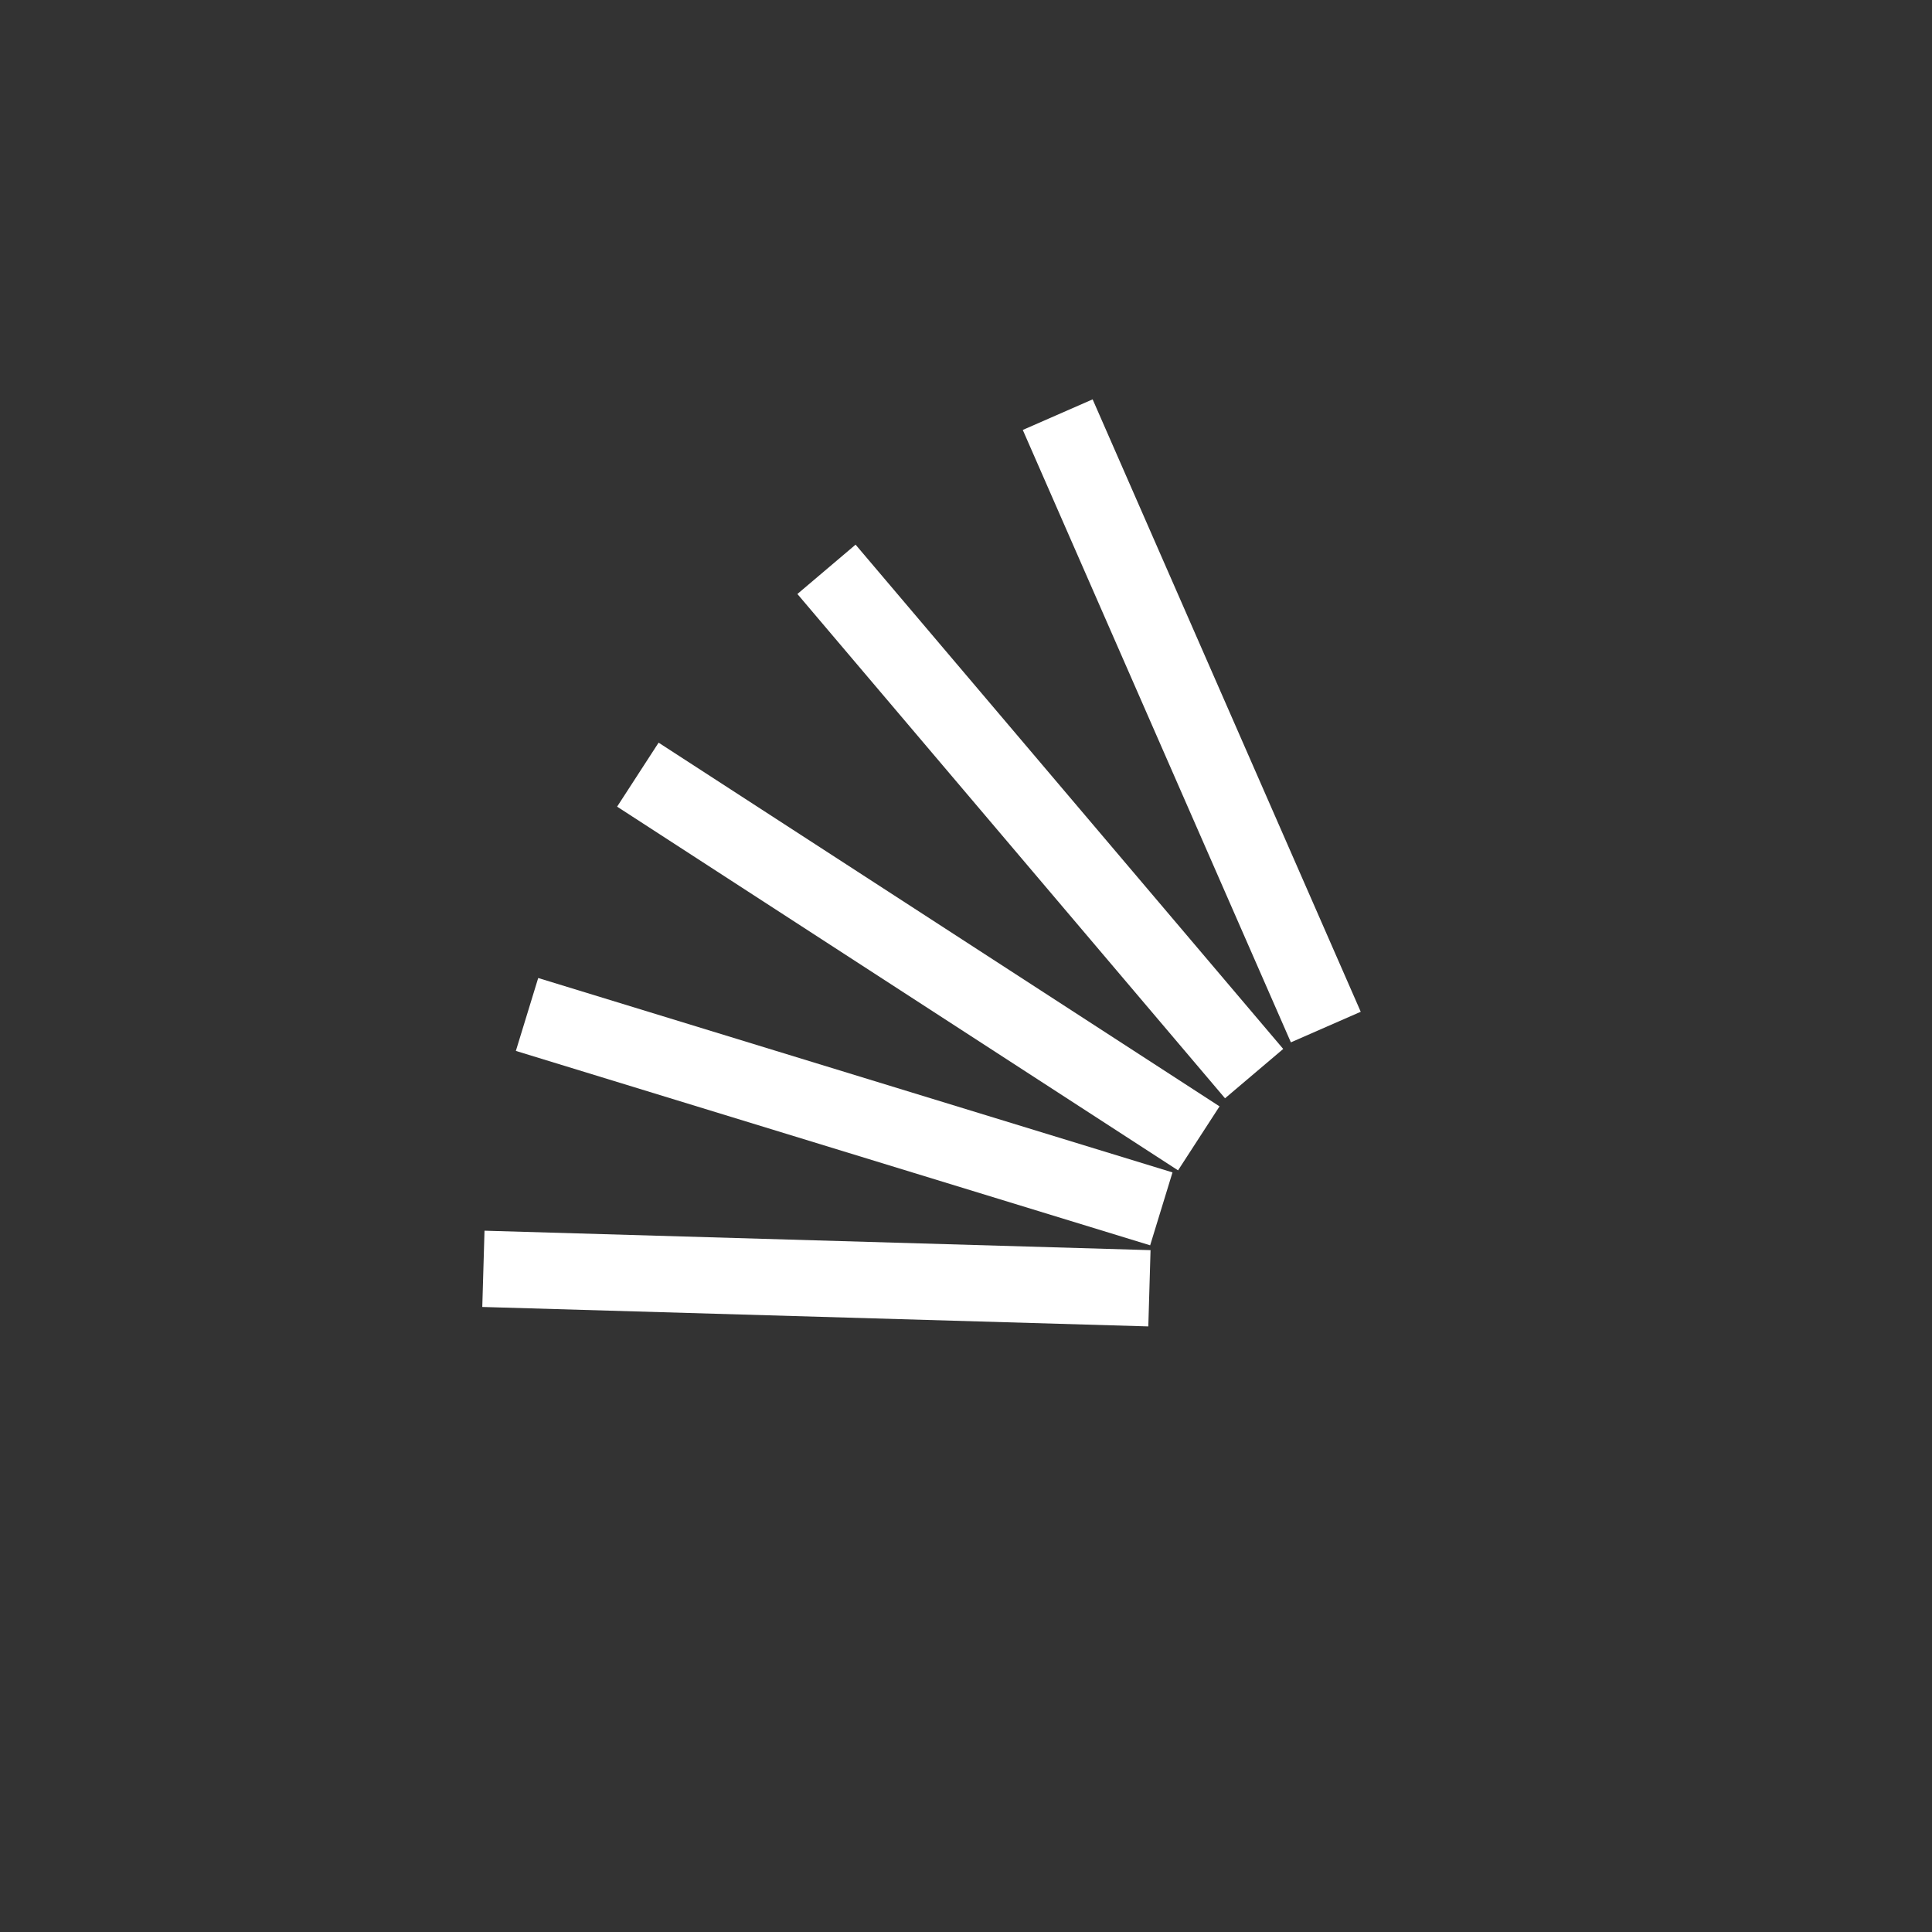
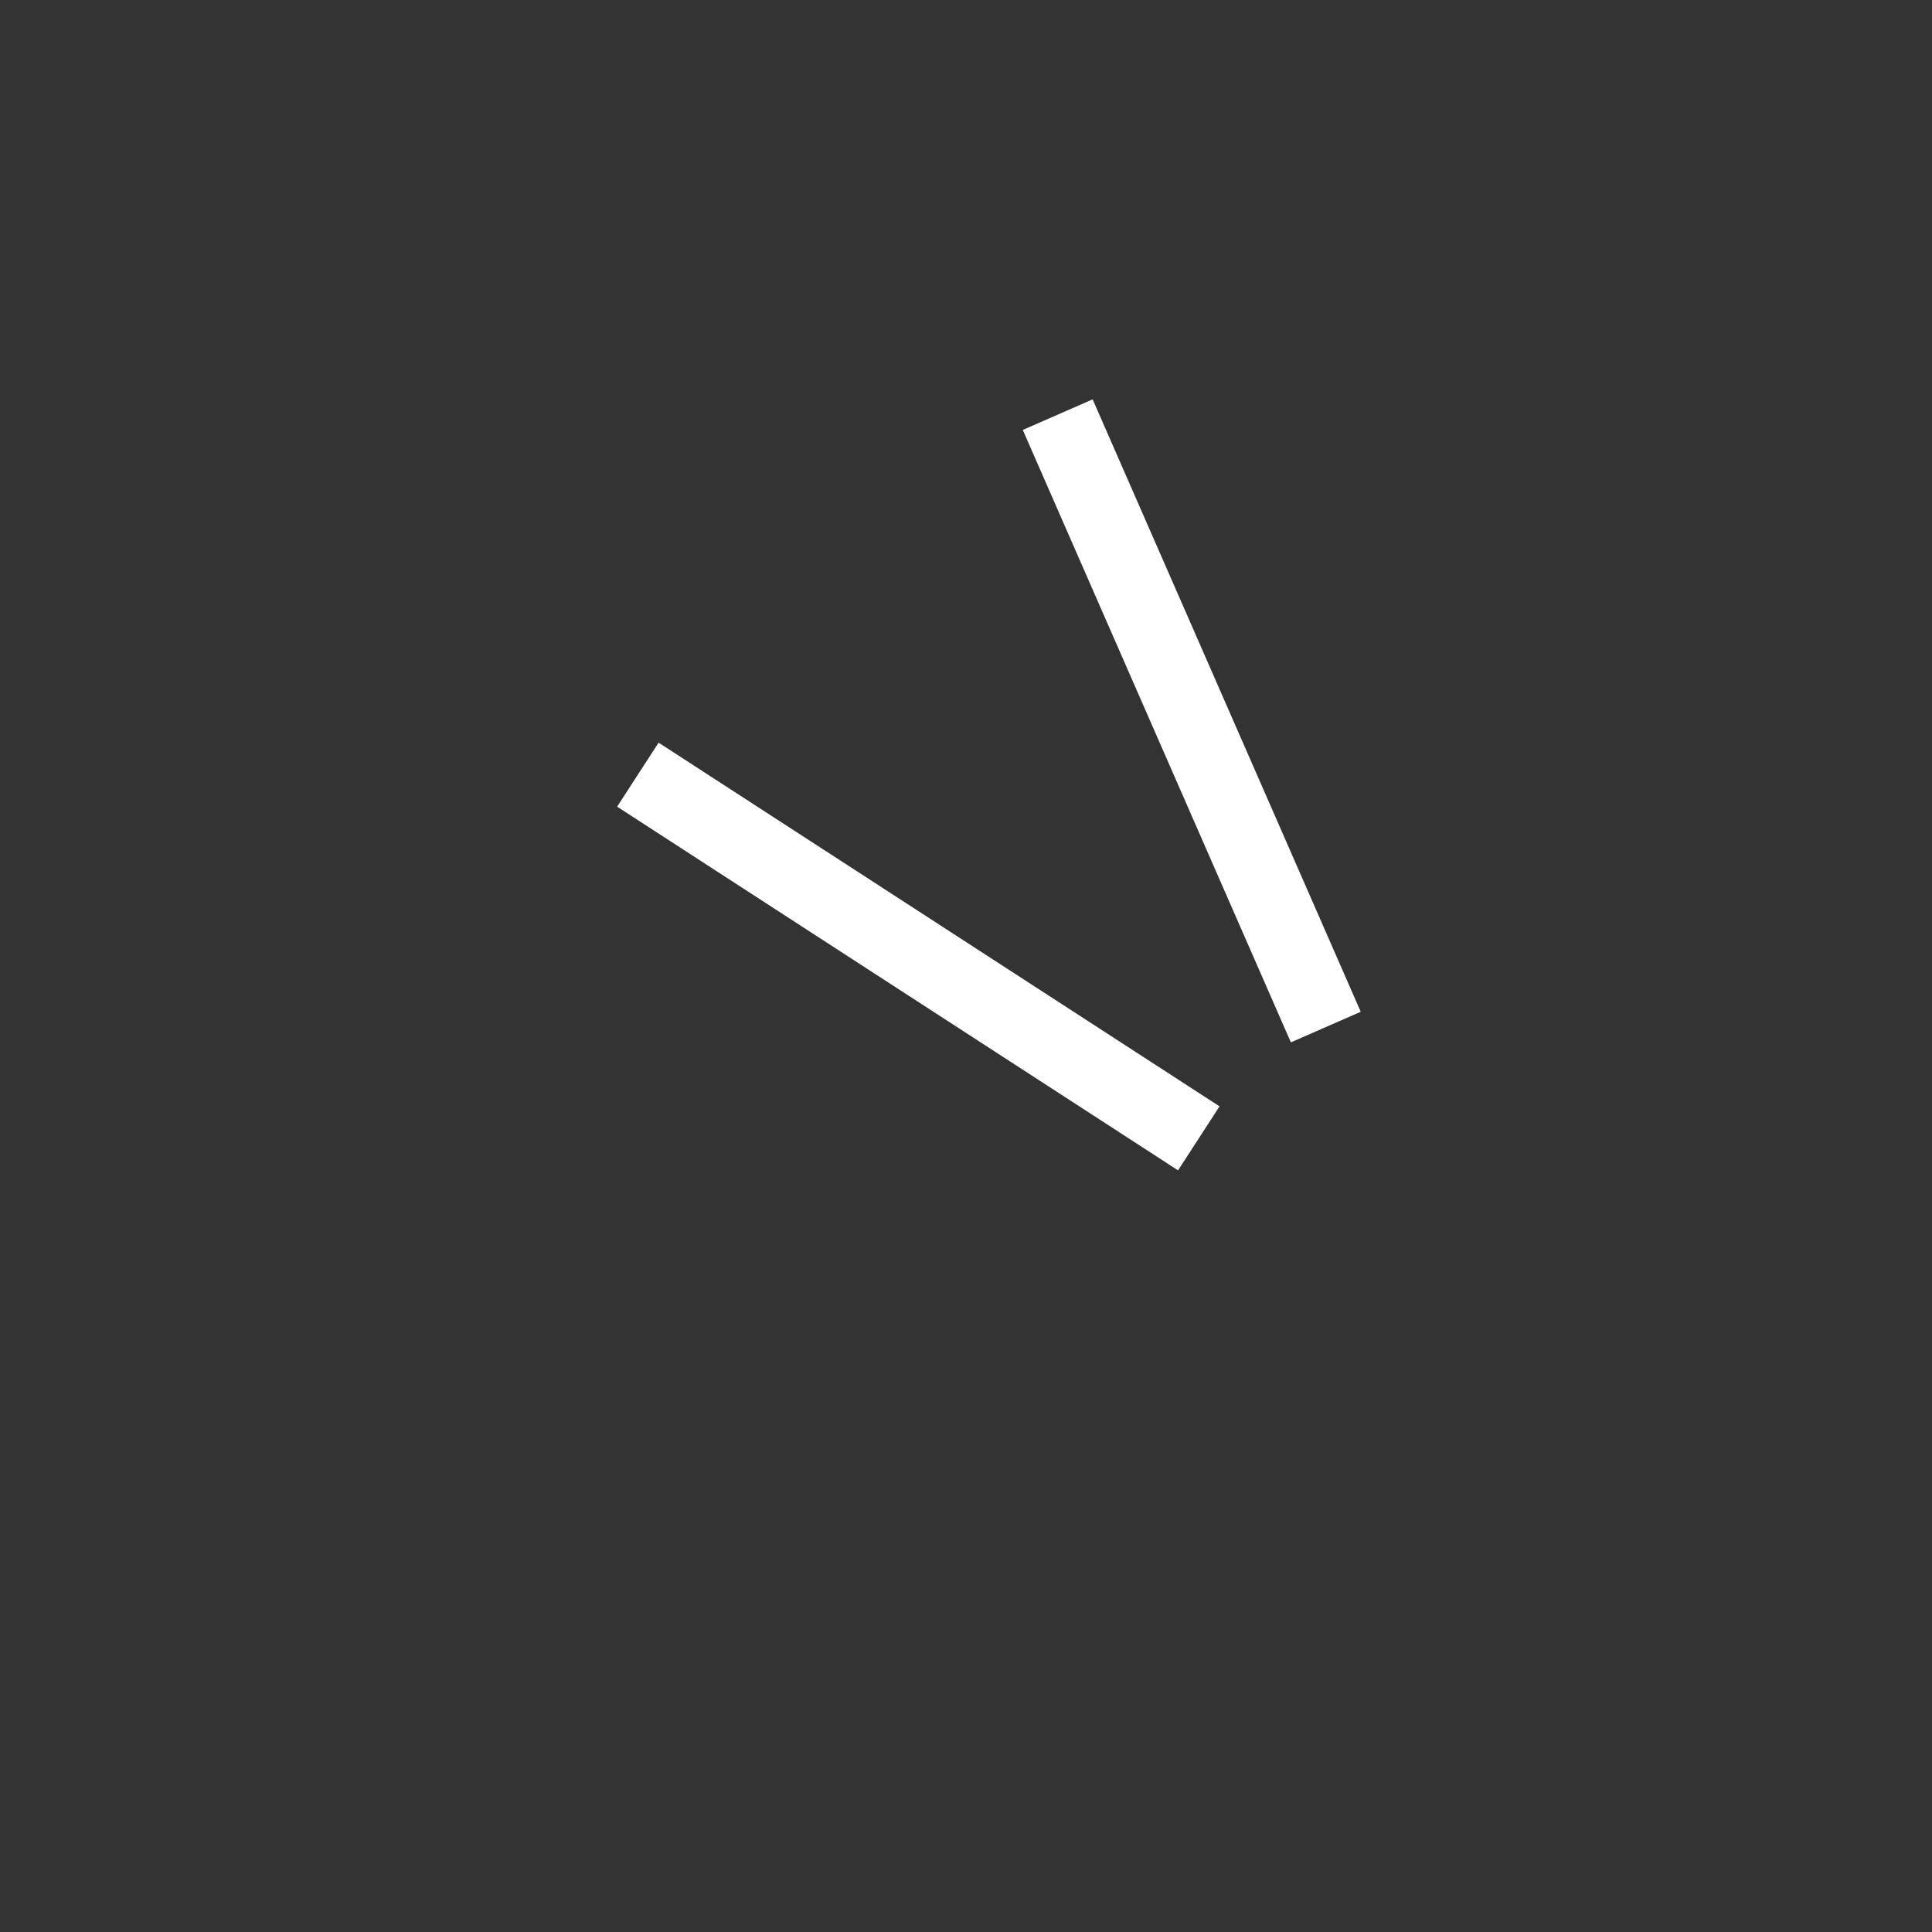
<svg xmlns="http://www.w3.org/2000/svg" preserveAspectRatio="xMidYMid" width="76" height="76" viewBox="0 0 76 76">
  <rect x="0" y="0" width="76" height="76" fill="#333333" stroke="none" />
  <style type="text/css">
	.st0{fill:#FFFFFF;}
</style>
  <g>
-     <rect x="30.6" y="37.2" transform="matrix(2.920692e-02 -1 1 2.920692e-02 -19.122 80.926)" class="st0" width="3" height="26.2" />
    <rect x="34.6" y="24.5" transform="matrix(0.544 -0.839 0.839 0.544 -15.102 47.433)" class="st0" width="3" height="26.3" />
    <rect x="45.4" y="15.2" transform="matrix(0.916 -0.401 0.401 0.916 -7.448 21.195)" class="st0" width="3" height="26.3" />
-     <rect x="39.4" y="19.3" transform="matrix(0.763 -0.647 0.647 0.763 -11.182 34.132)" class="st0" width="3" height="26" />
-     <rect x="31.8" y="30.7" transform="matrix(0.293 -0.956 0.956 0.293 -18.374 62.746)" class="st0" width="3" height="26.1" />
  </g>
</svg>